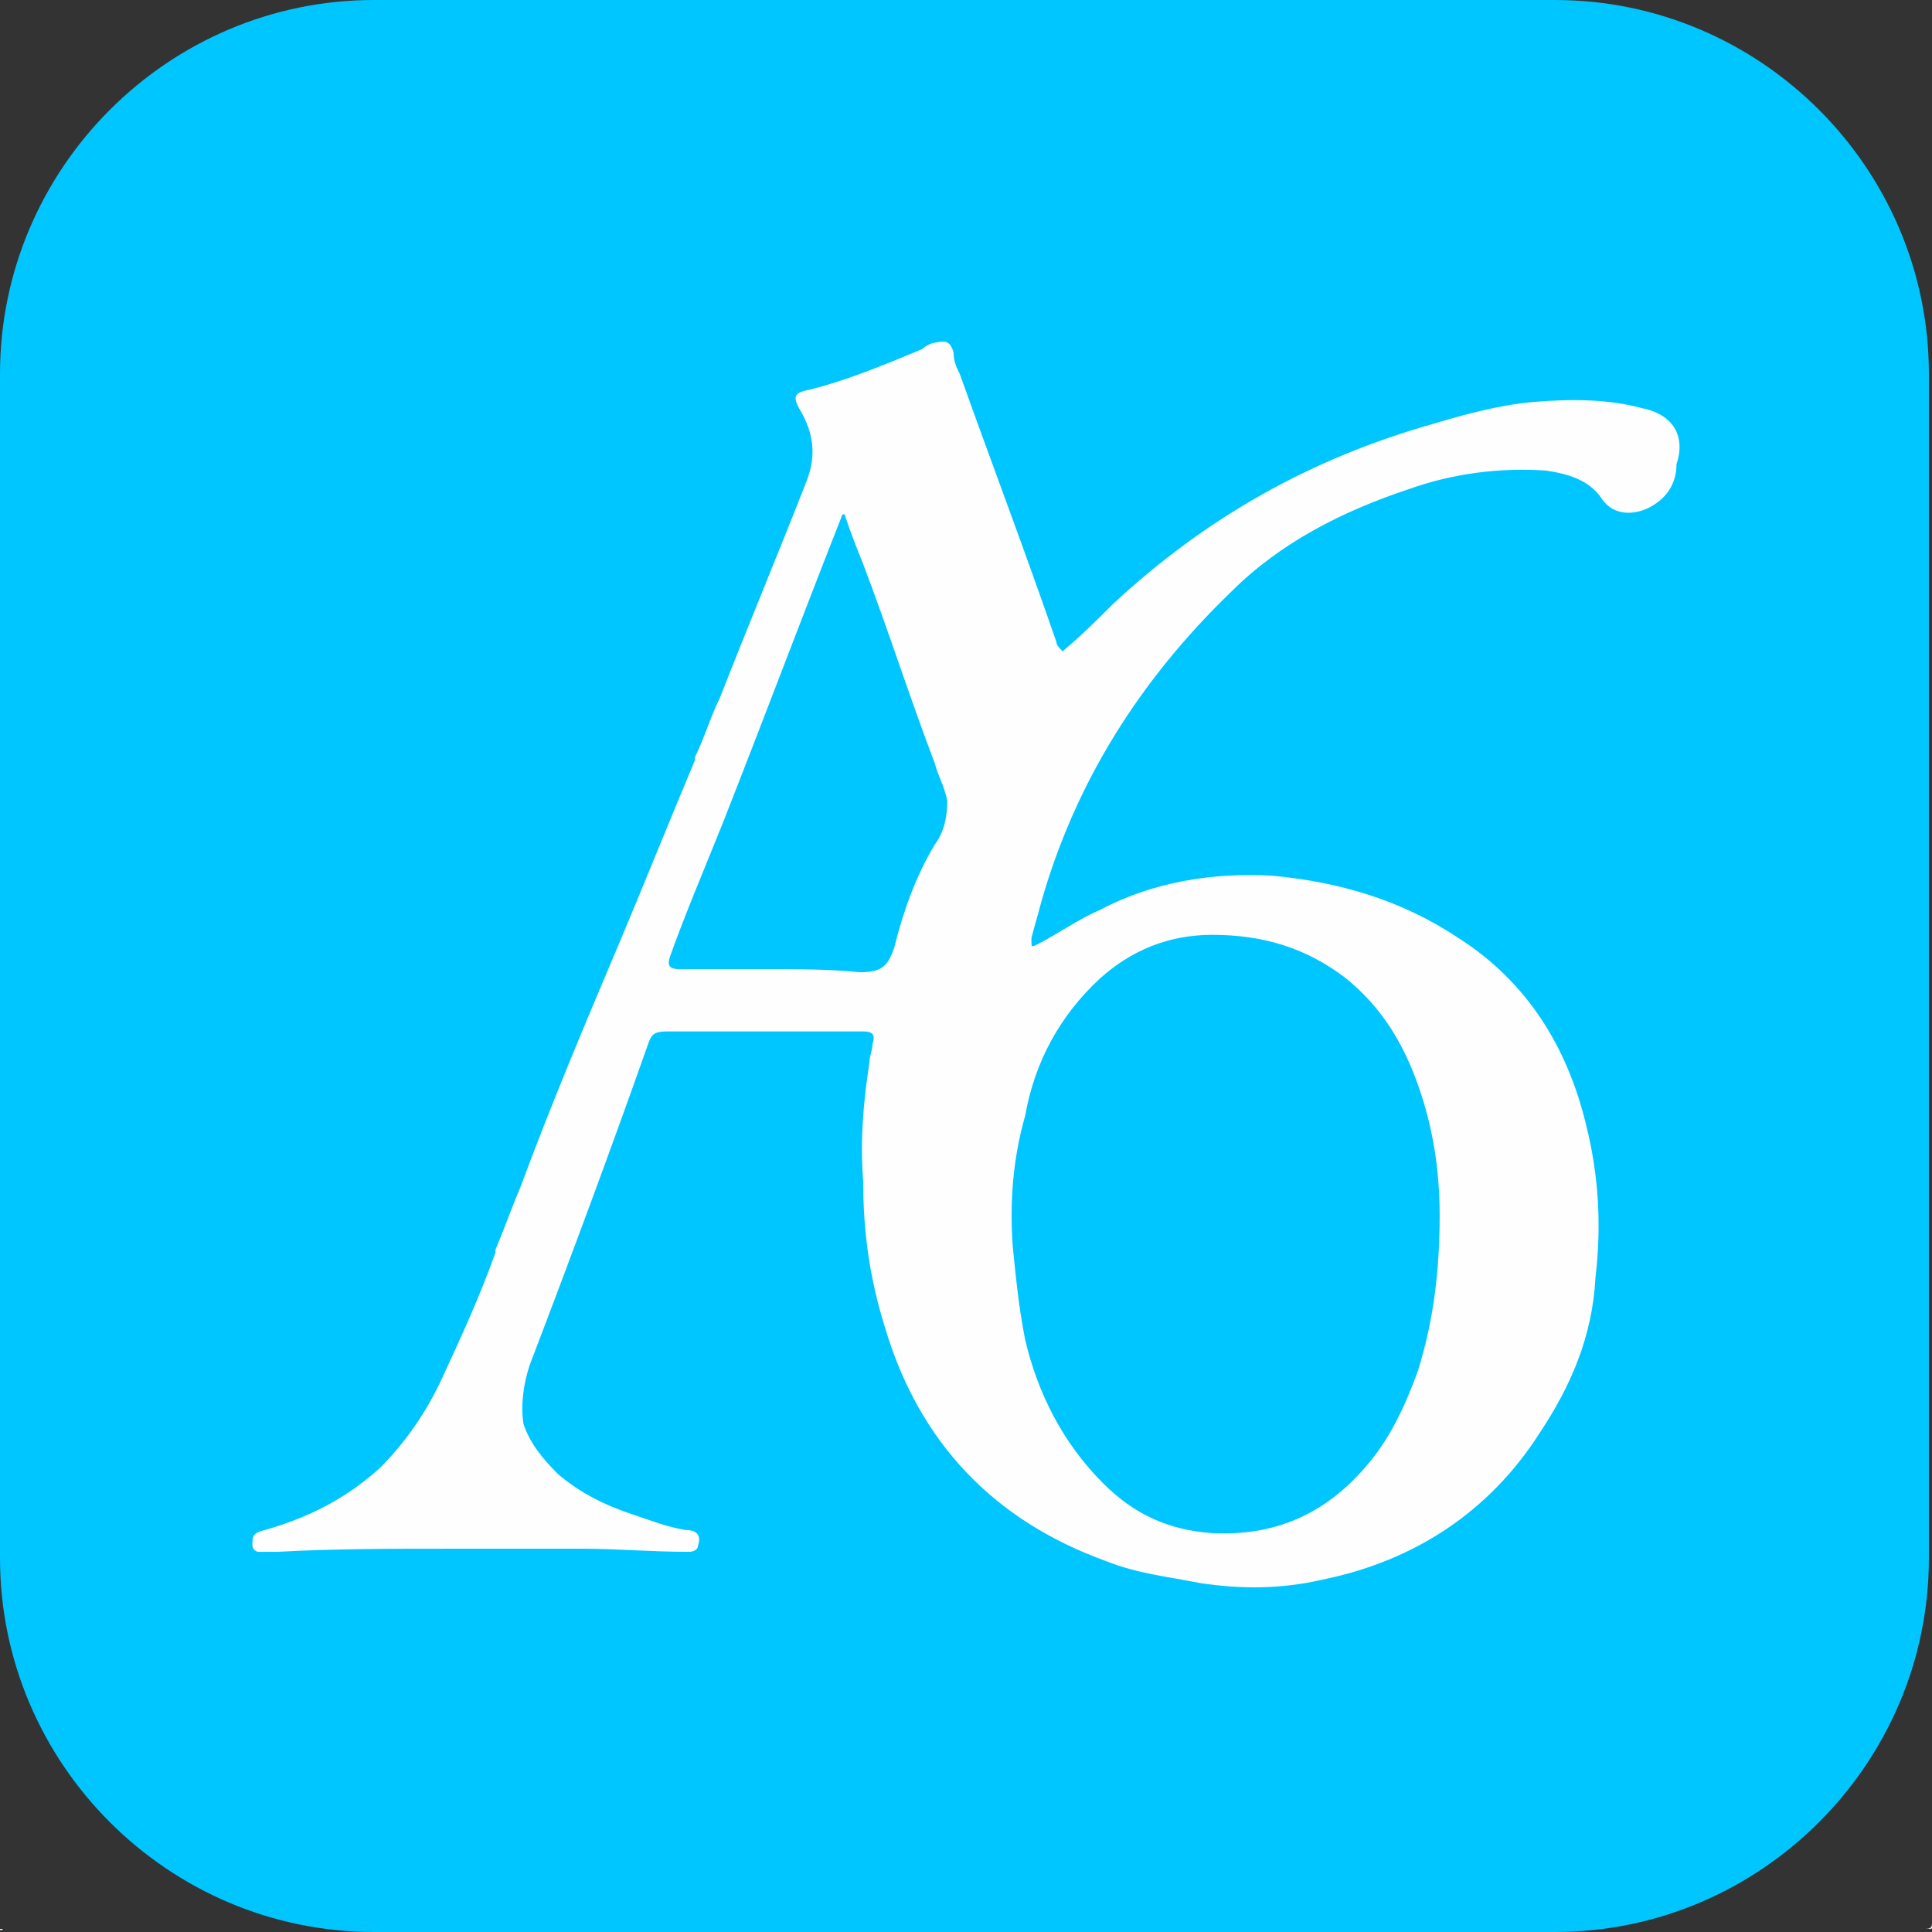
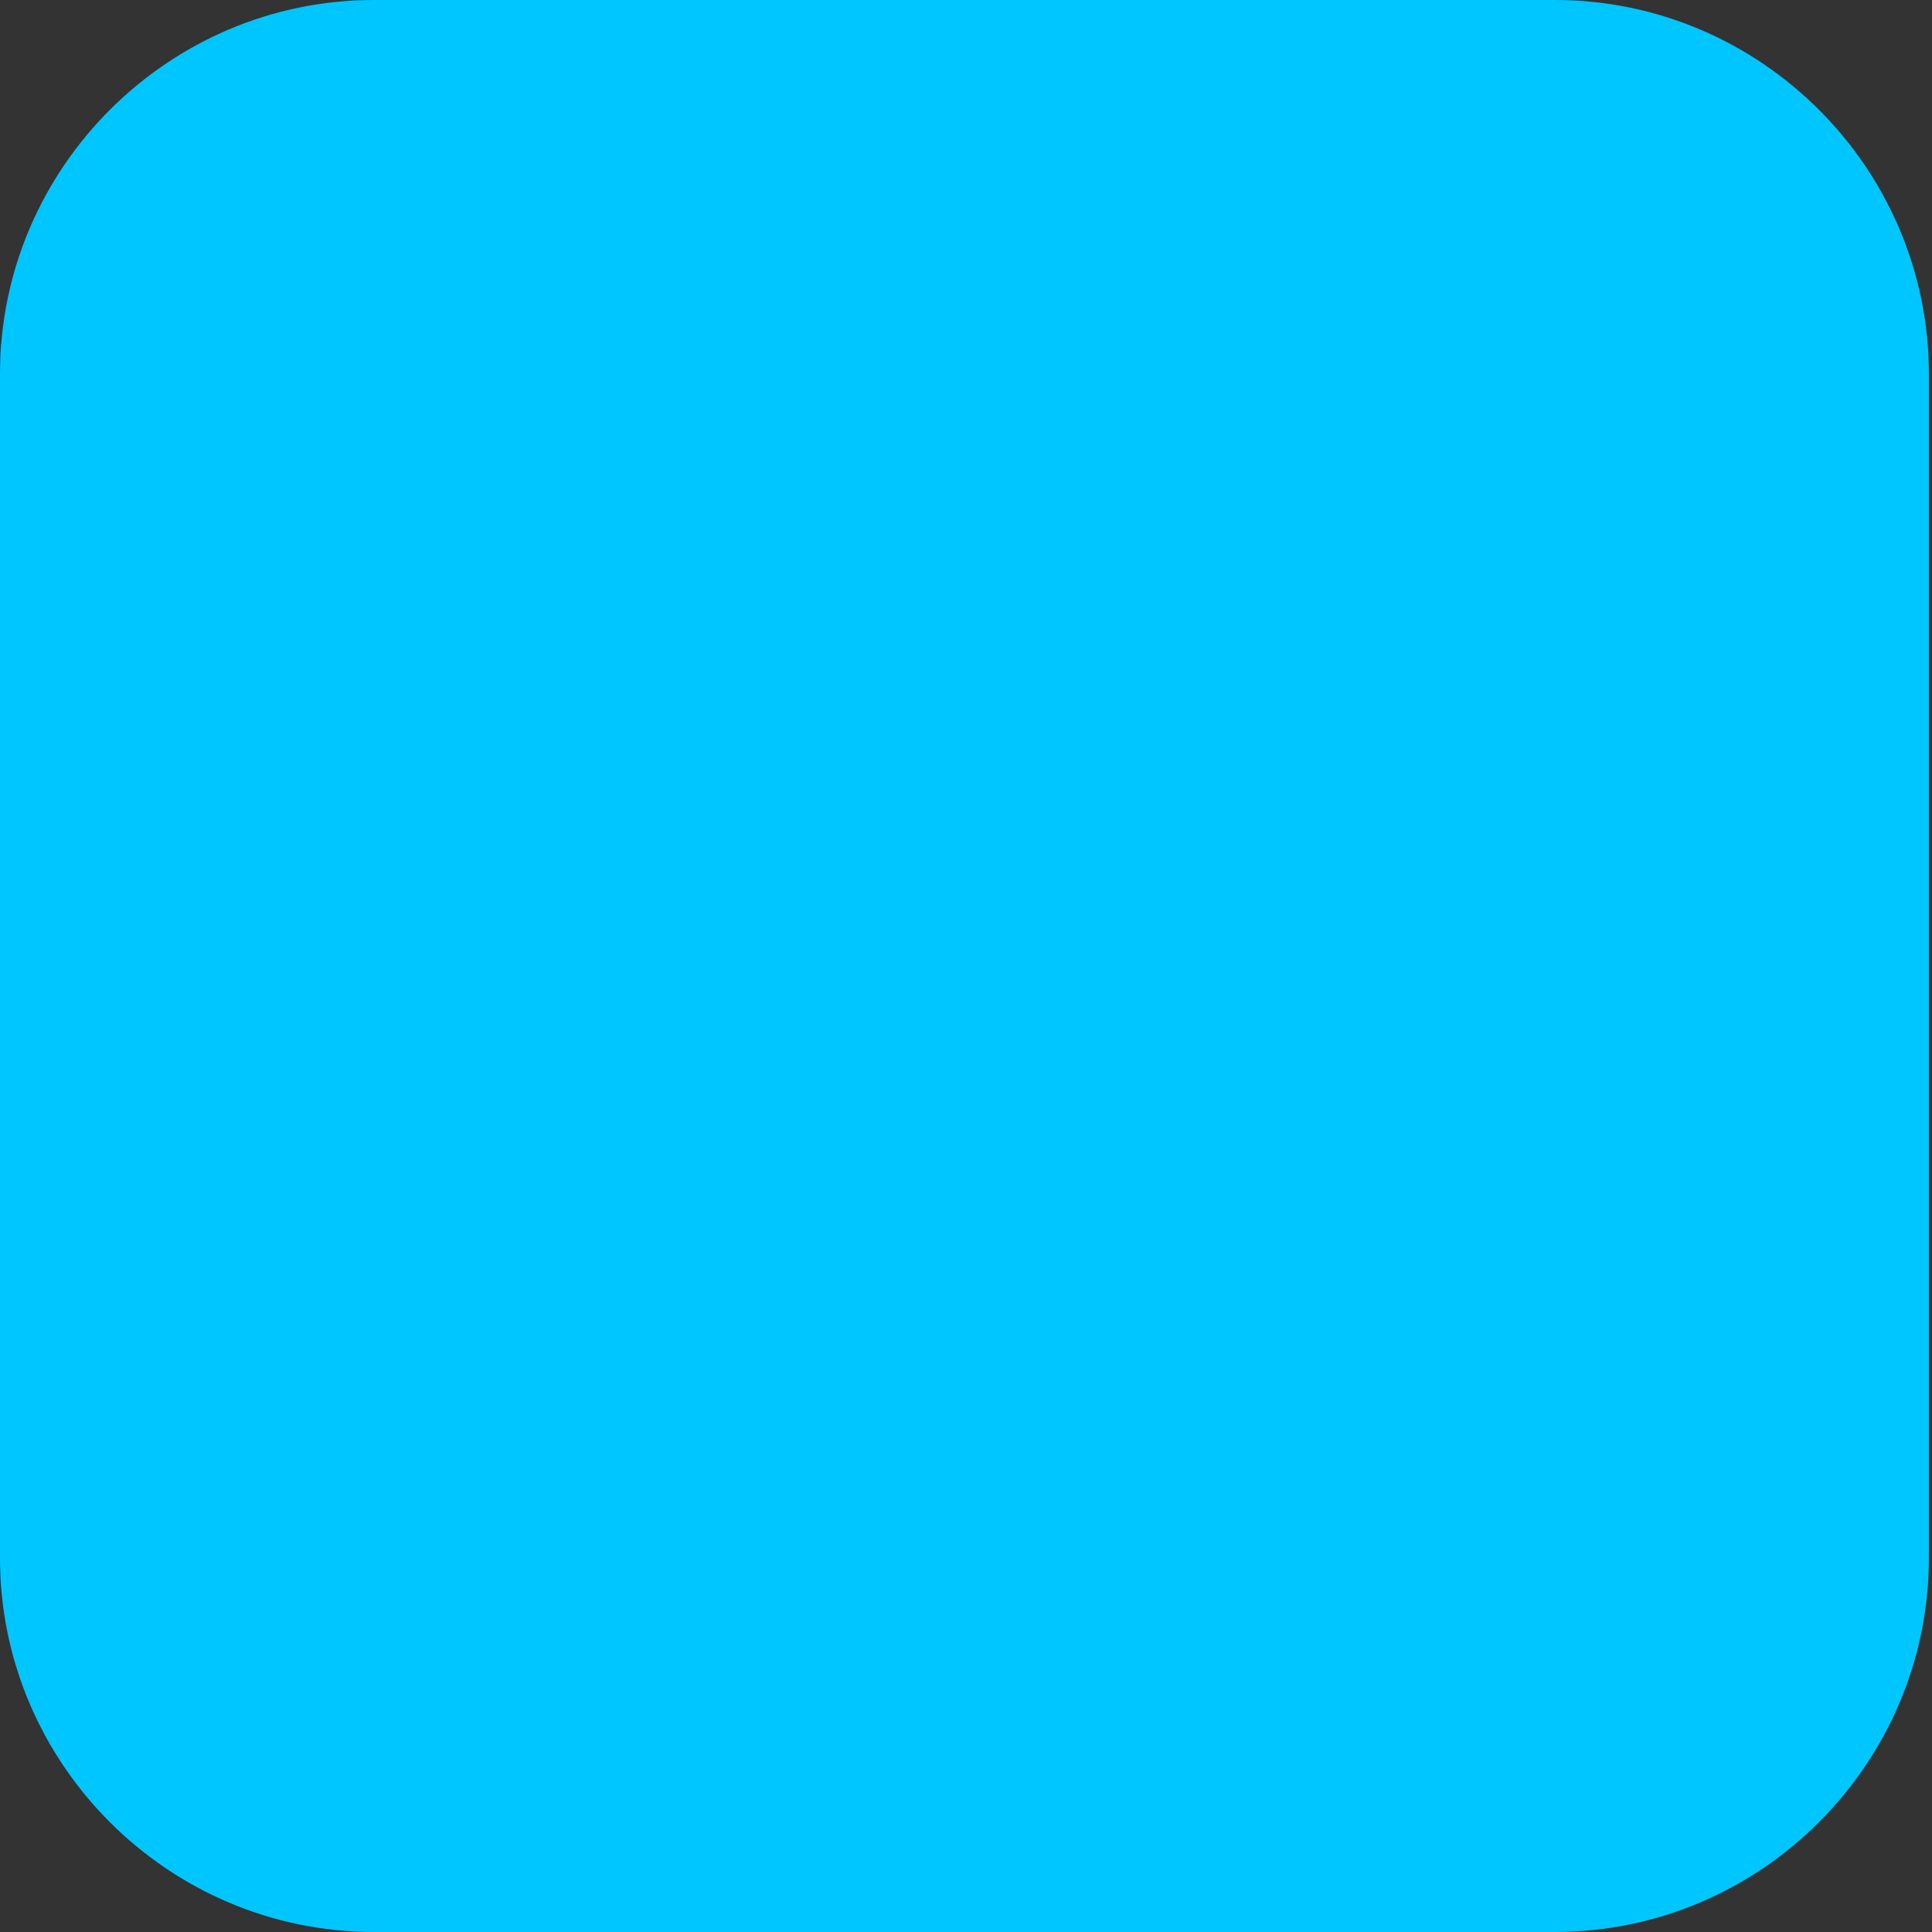
<svg xmlns="http://www.w3.org/2000/svg" version="1.1" id="Calque_1" x="0px" y="0px" viewBox="0 0 62 62" style="enable-background:new 0 0 62 62;" xml:space="preserve">
  <rect x="0" y="0" width="62" height="62" fill="#333333" stroke="none" />
  <style type="text/css">
	.st0{fill:#00C6FF;}
	.st1{fill:#FEFEFE;}
</style>
  <g>
    <path class="st0" d="M49.9,62H12C5.4,62,0,56.6,0,50V12C0,5.4,5.4,0,12,0h37.9c6.6,0,12,5.4,12,12V50C61.9,56.6,56.5,62,49.9,62z" />
-     <path class="st1" d="M0,61.9c20.6,0,41.2,0,61.7,0c0.1,0,0.1,0,0.2,0c0.1,0,0.1,0,0.1-0.1c0-0.1,0-0.1,0-0.2c0-20.5,0-41.1,0-61.6   c0,0,0,0,0,0c0,0,0,0.1,0,0.1c0,20.5,0,41.1,0,61.6c0,0.1,0,0.2-0.2,0.2c-20.6,0-41.1,0-61.7,0C0.1,61.9,0,62,0,61.9z" />
-     <path class="st1" d="M52.7,13.1c-1.1-0.3-2.3-0.3-3.5-0.2c-1.1,0.1-2.2,0.4-3.2,0.7c-3.9,1.1-7.3,3-10.3,5.8c-0.5,0.5-1,1-1.6,1.5   c-0.1-0.1-0.2-0.2-0.2-0.3c-1-2.9-2.1-5.8-3.1-8.6c-0.1-0.2-0.2-0.4-0.2-0.7C30.5,11,30.4,10.9,30,11c-0.1,0-0.3,0.1-0.4,0.2   c-1.2,0.5-2.4,1-3.6,1.3c-0.5,0.1-0.6,0.2-0.3,0.7c0.4,0.7,0.5,1.4,0.2,2.2c-0.9,2.3-1.9,4.7-2.8,7c-0.3,0.6-0.5,1.3-0.8,1.9   c0,0,0,0,0,0.1c-0.8,1.9-1.6,3.9-2.4,5.8c-1.1,2.6-2.2,5.2-3.2,7.9c-0.3,0.7-0.5,1.3-0.8,2c0,0,0,0.1,0,0.1c-0.5,1.4-1.1,2.7-1.7,4   c-0.5,1.1-1.2,2.1-2,2.9c-1.1,1-2.3,1.6-3.7,2c-0.4,0.1-0.4,0.2-0.4,0.5c0,0.1,0.1,0.2,0.2,0.2c0.2,0,0.4,0,0.6,0   c1.8-0.1,3.7-0.1,5.5-0.1c1.4,0,2.8,0,4.3,0c1.1,0,2.2,0.1,3.4,0.1c0.2,0,0.3-0.1,0.3-0.2c0.1-0.3,0-0.5-0.4-0.5   c-0.6-0.1-1.1-0.3-1.7-0.5c-0.9-0.3-1.7-0.7-2.4-1.3c-0.5-0.5-0.9-1-1.1-1.6c-0.1-0.6,0-1.3,0.2-1.9c1.3-3.4,2.6-6.9,3.8-10.3   c0.1-0.3,0.2-0.4,0.6-0.4c0.6,0,1.1,0,1.7,0c1.1,0,2.2,0,3.3,0c0.4,0,0.9,0,1.3,0c0.3,0,0.4,0.1,0.3,0.4c0,0.2-0.1,0.4-0.1,0.6   c-0.2,1.3-0.3,2.5-0.2,3.8c0,1.6,0.2,3.1,0.7,4.7c1.1,3.7,3.5,6.2,7.1,7.5c1,0.4,2,0.5,3,0.7c1.3,0.2,2.6,0.2,3.9-0.1   c3-0.6,5.4-2.2,7-4.7c1-1.5,1.7-3.1,1.8-5c0.2-1.7,0.1-3.3-0.3-4.9c-0.6-2.5-1.9-4.6-4.1-6c-1.8-1.2-3.8-1.8-6-2   c-1.9-0.1-3.8,0.2-5.5,1.1c-0.7,0.3-1.4,0.8-2,1.1c-0.2,0.1-0.2,0.1-0.2-0.1c0,0,0-0.1,0-0.1c0.1-0.4,0.2-0.7,0.3-1.1   c1.1-3.9,3.2-7.2,6.1-10c1.6-1.6,3.6-2.6,5.7-3.3c1.4-0.5,2.9-0.7,4.4-0.6c0.7,0.1,1.4,0.3,1.8,0.9c0.4,0.6,1.1,0.5,1.5,0.3   c0.6-0.3,0.9-0.8,0.9-1.4C54.1,14,53.7,13.3,52.7,13.1z M30,27.1c-0.6,1-1,2.1-1.3,3.3c-0.2,0.6-0.4,0.8-1.1,0.8   c-1-0.1-2-0.1-3.1-0.1c-0.9,0-1.8,0-2.7,0c-0.3,0-0.4-0.1-0.3-0.4c0.5-1.4,1.1-2.8,1.7-4.3c1.3-3.3,2.5-6.5,3.8-9.8   c0,0,0-0.1,0.1-0.1c0.2,0.6,0.4,1.1,0.6,1.6c0.8,2.1,1.5,4.3,2.3,6.4c0.1,0.4,0.3,0.7,0.4,1.2C30.4,26.2,30.3,26.7,30,27.1z    M35.3,31.4c1-0.9,2.2-1.4,3.6-1.4c1.6,0,3,0.4,4.3,1.4c1.1,0.9,1.8,2,2.3,3.4c0.5,1.4,0.7,2.8,0.7,4.2c0,1.8-0.2,3.4-0.7,5   c-0.4,1.1-0.9,2.2-1.7,3.1c-1.3,1.5-2.9,2.2-4.9,2.1c-1.4-0.1-2.5-0.6-3.5-1.6c-1.3-1.3-2.1-2.9-2.5-4.6c-0.2-1-0.3-2-0.4-3   c-0.1-1.4,0-2.8,0.4-4.2C33.2,34.1,34,32.6,35.3,31.4z" />
  </g>
</svg>